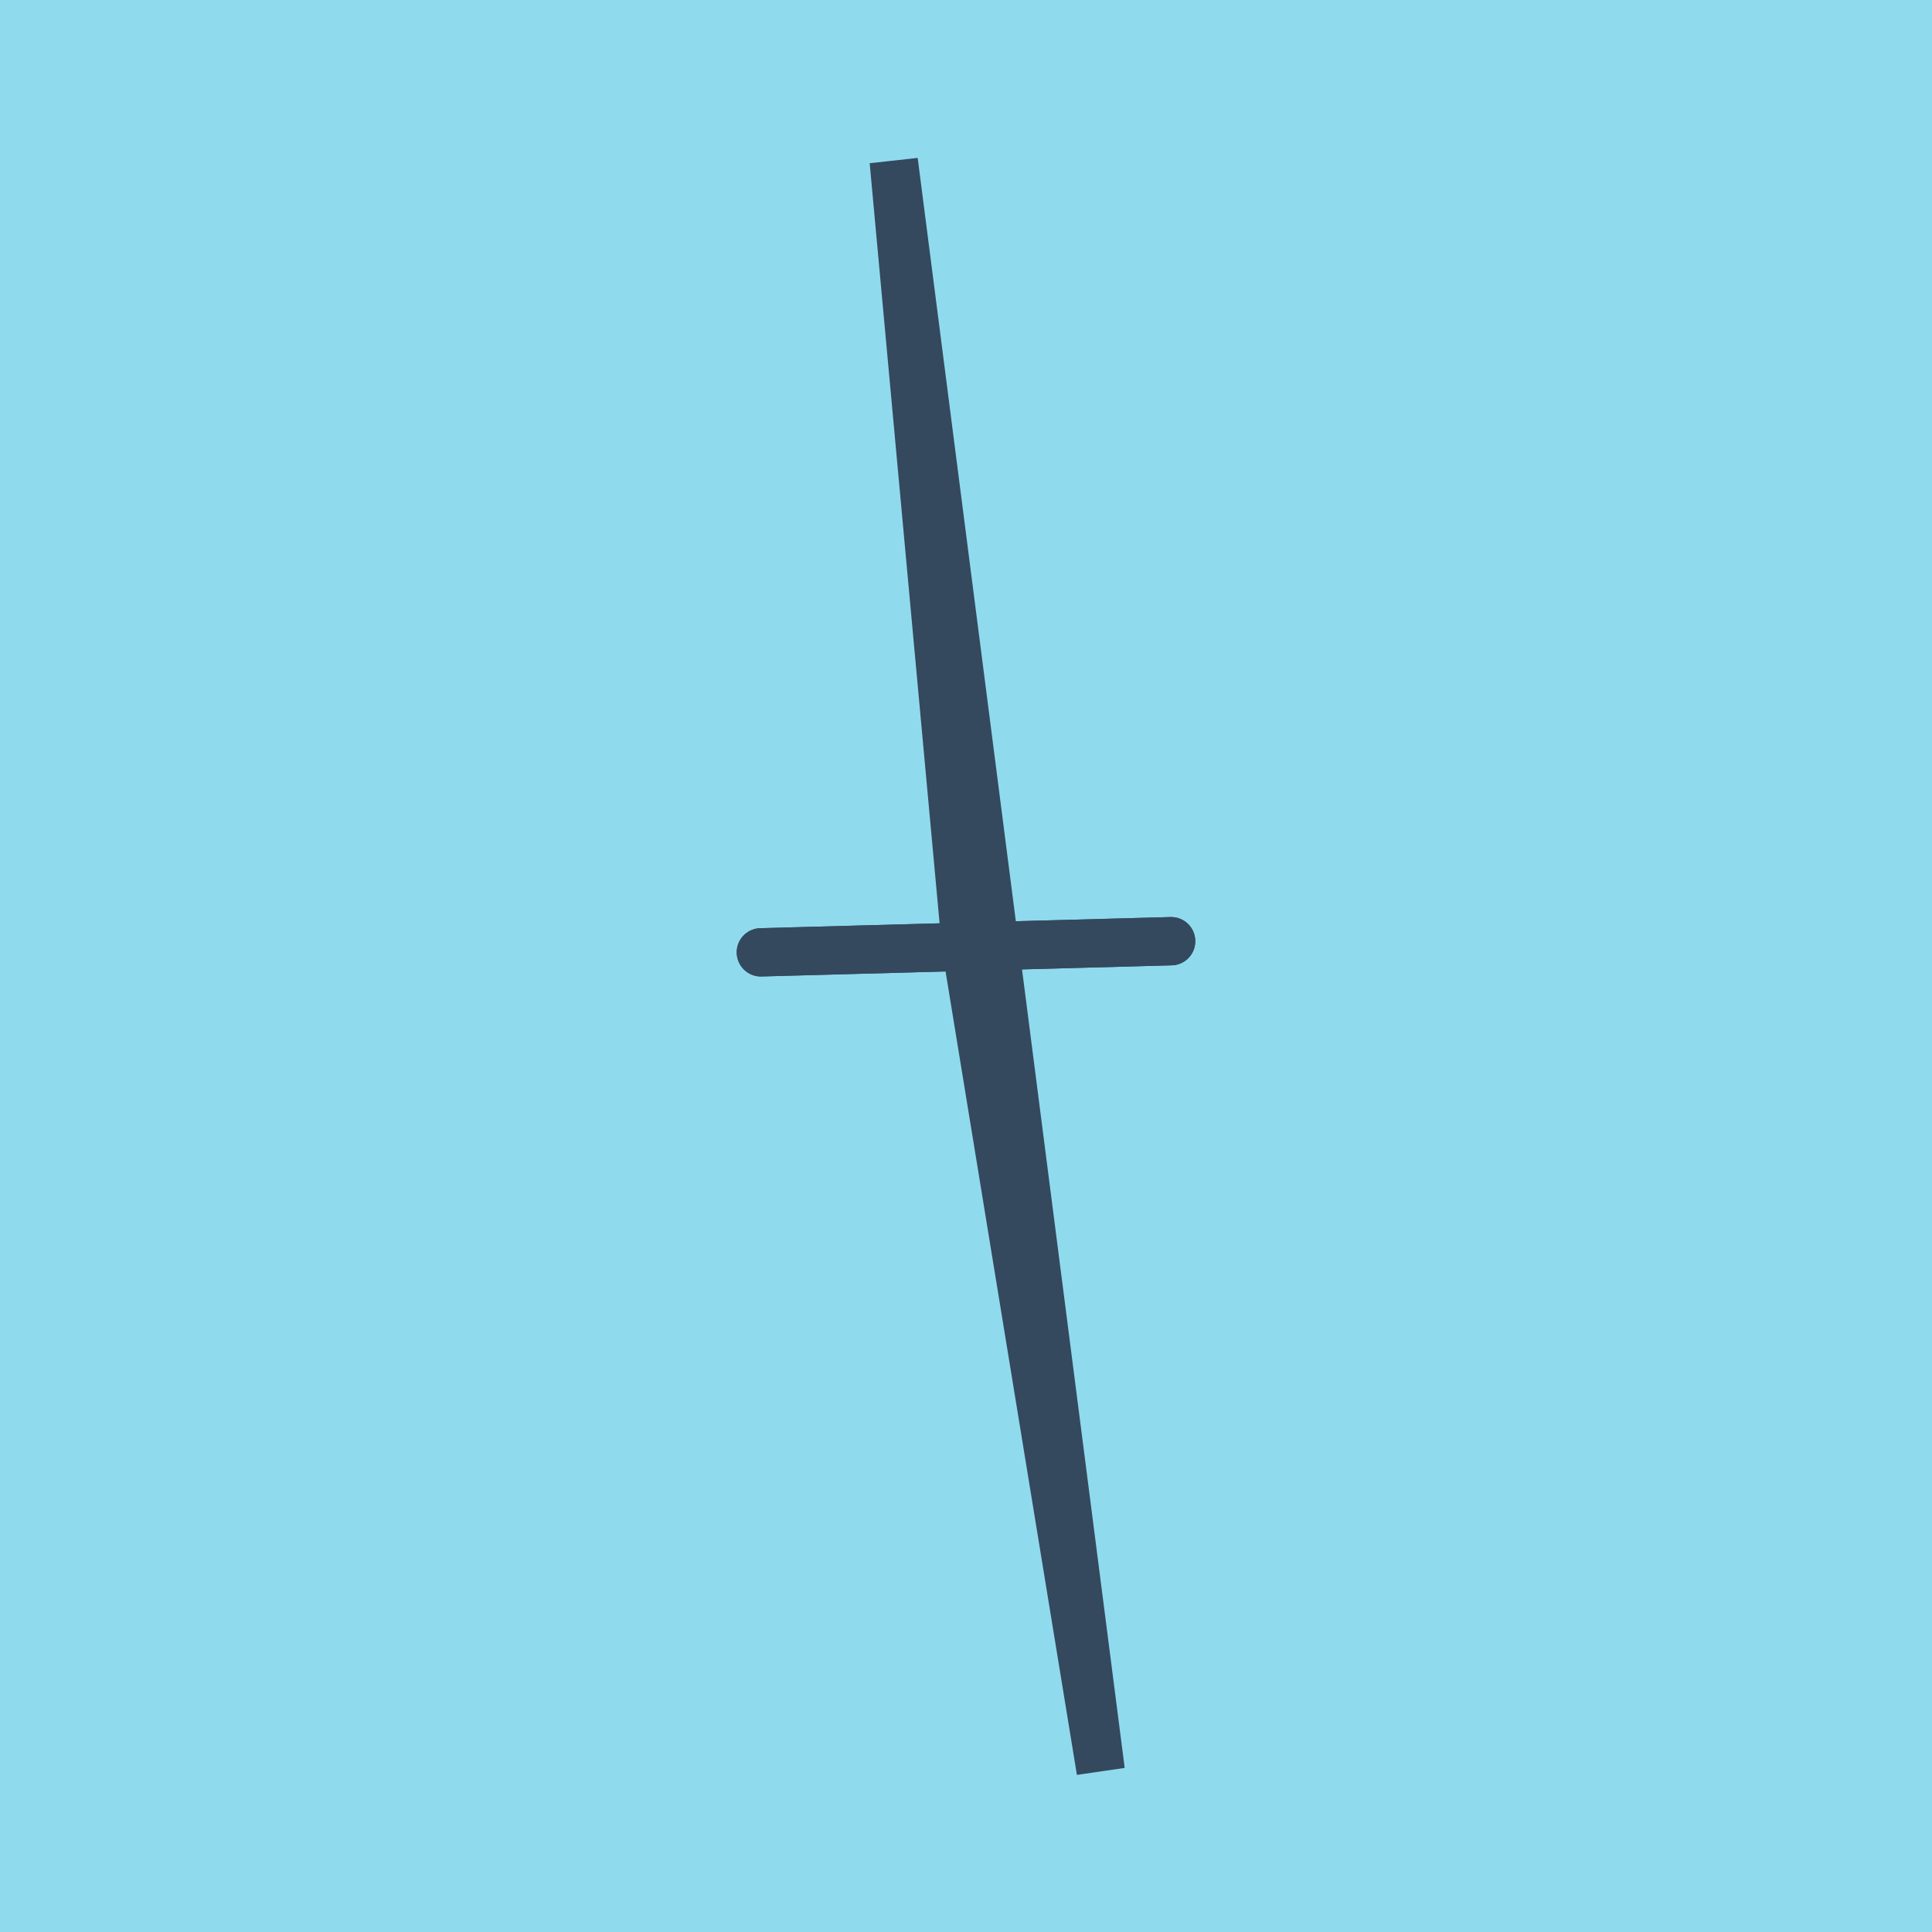
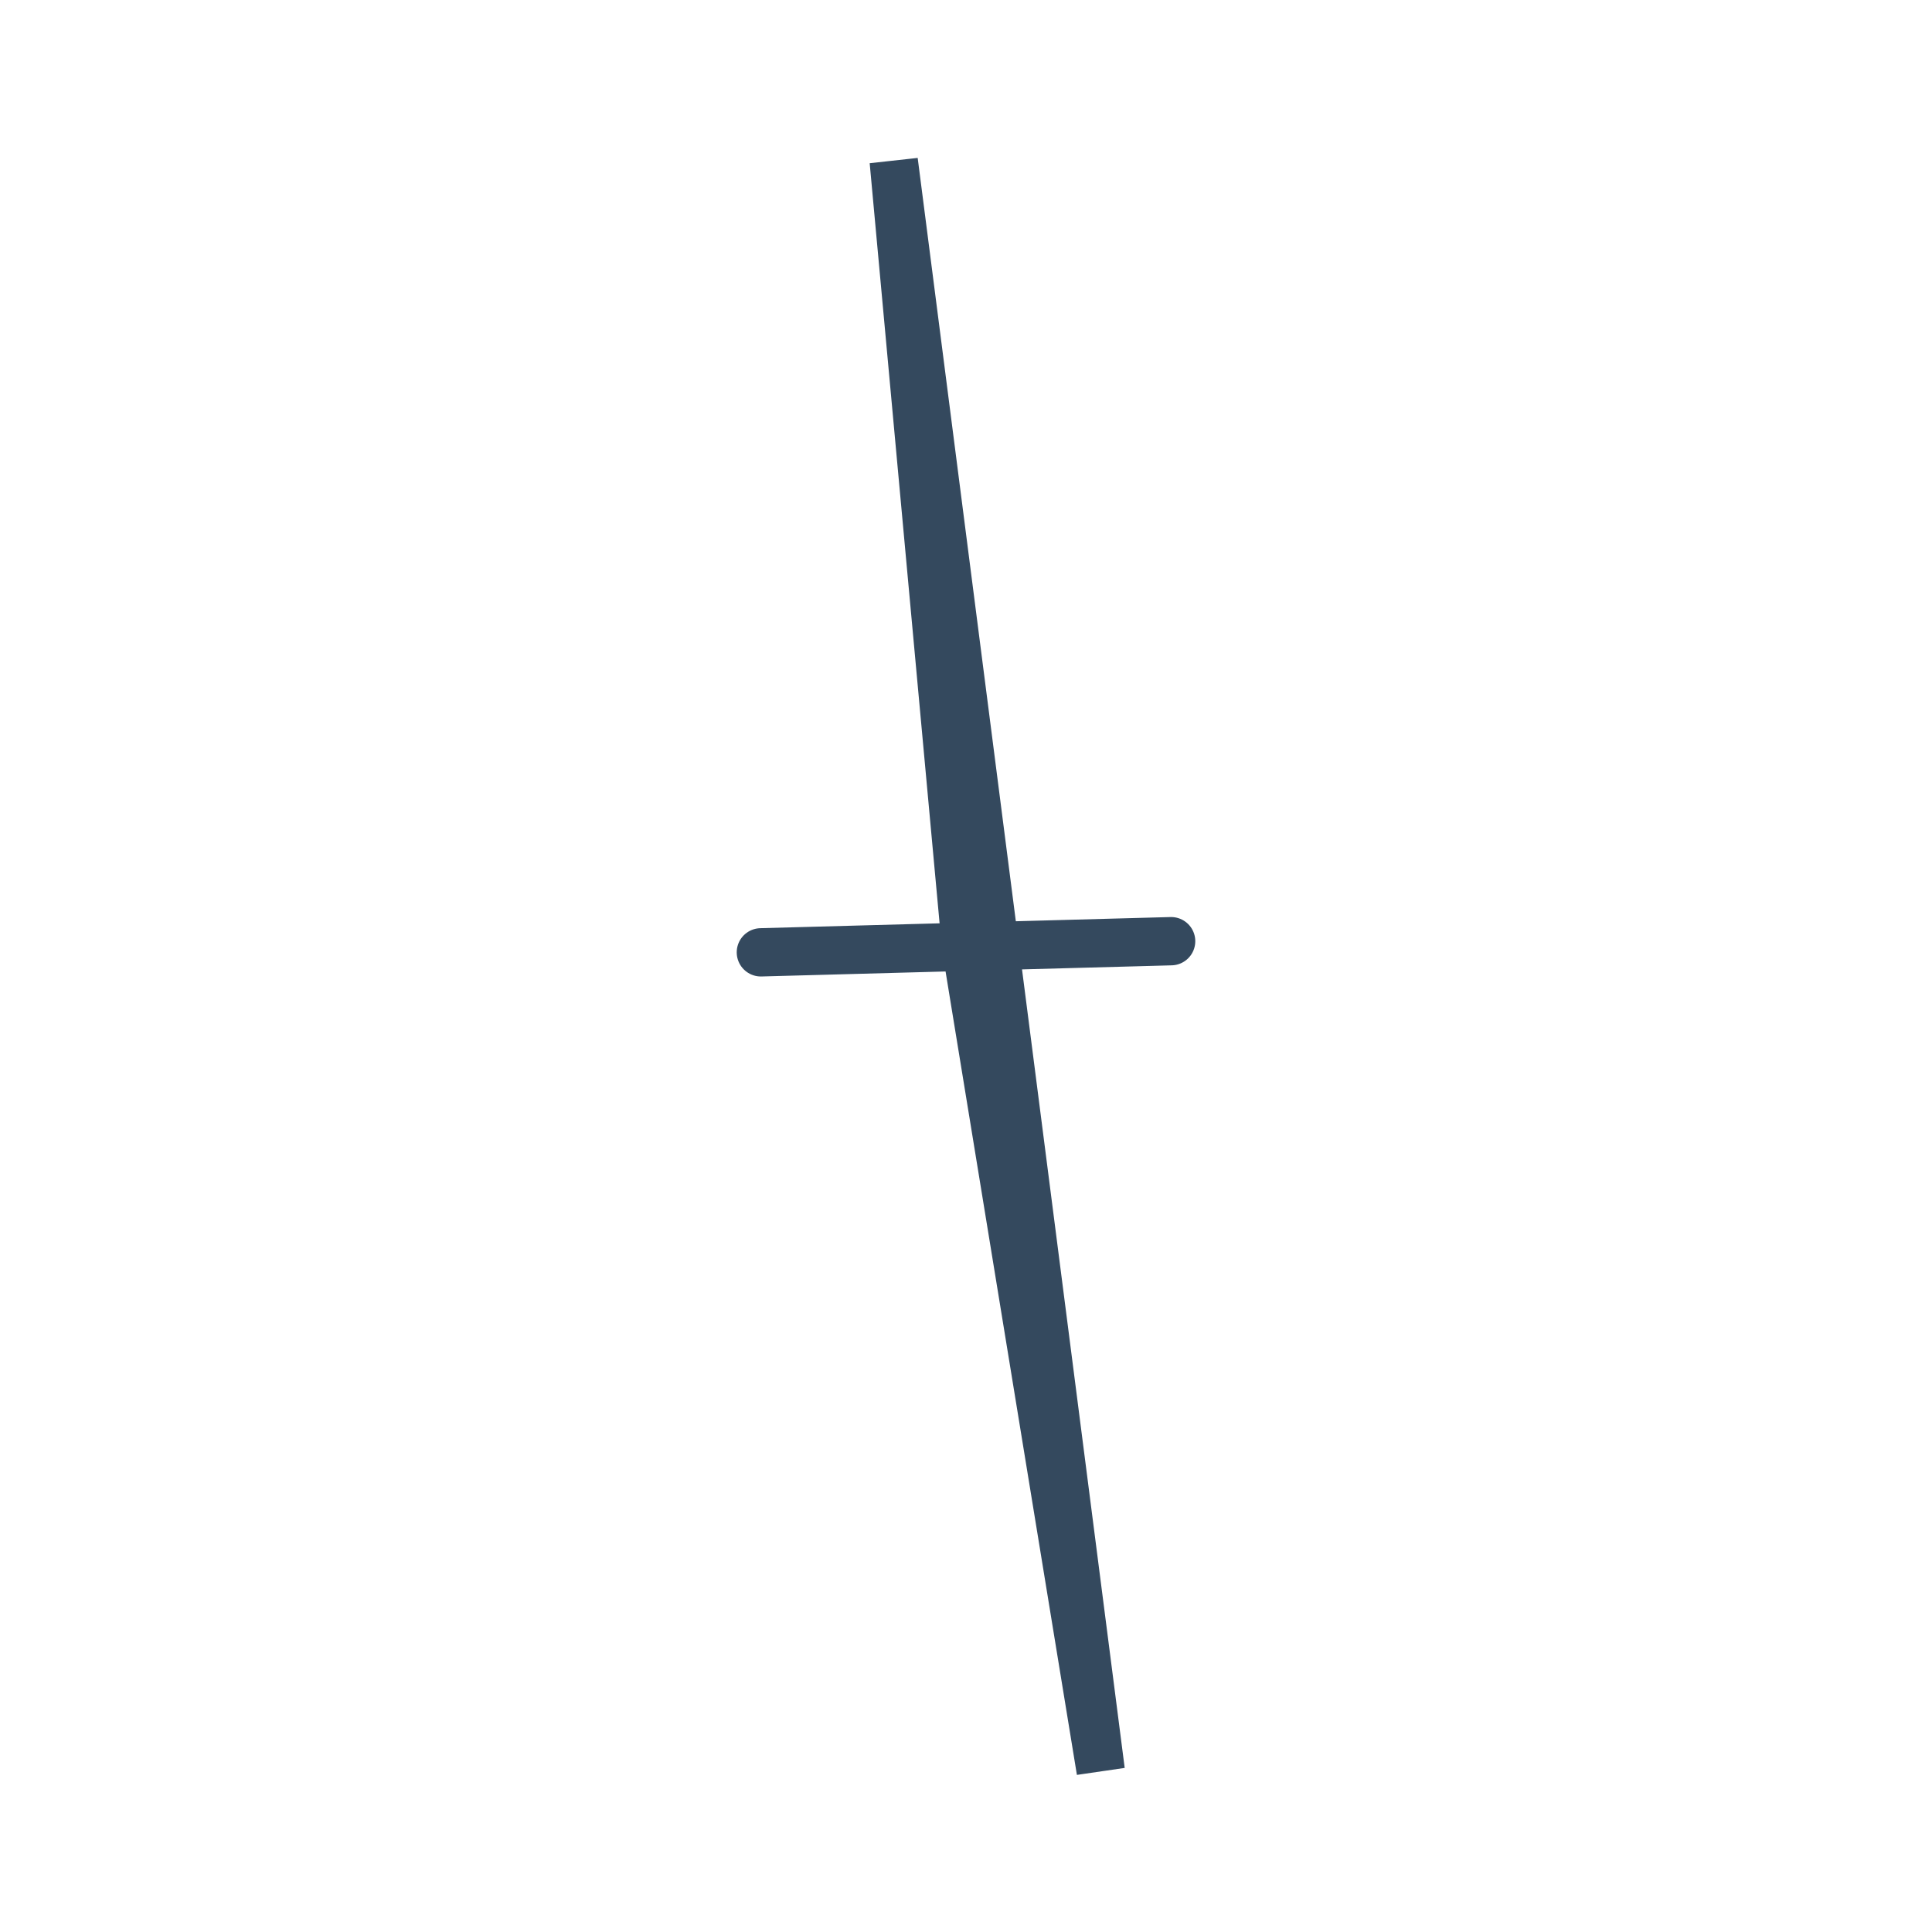
<svg xmlns="http://www.w3.org/2000/svg" viewBox="-10 -10 120 120" preserveAspectRatio="xMidYMid meet">
-   <path style="fill:#90daee" d="M-10-10h120v120H-10z" />
-   <polyline stroke-linecap="round" points="62.741,48.459 37.259,49.151 " style="fill:none;stroke:#34495e;stroke-width: 3px" />
  <polyline stroke-linecap="round" points="62.741,48.459 37.259,49.151 " style="fill:none;stroke:#34495e;stroke-width: 3px" />
  <polyline stroke-linecap="round" points="50,48.805 58.369,100 45.511,0 50,48.805 " style="fill:none;stroke:#34495e;stroke-width: 3px" />
</svg>